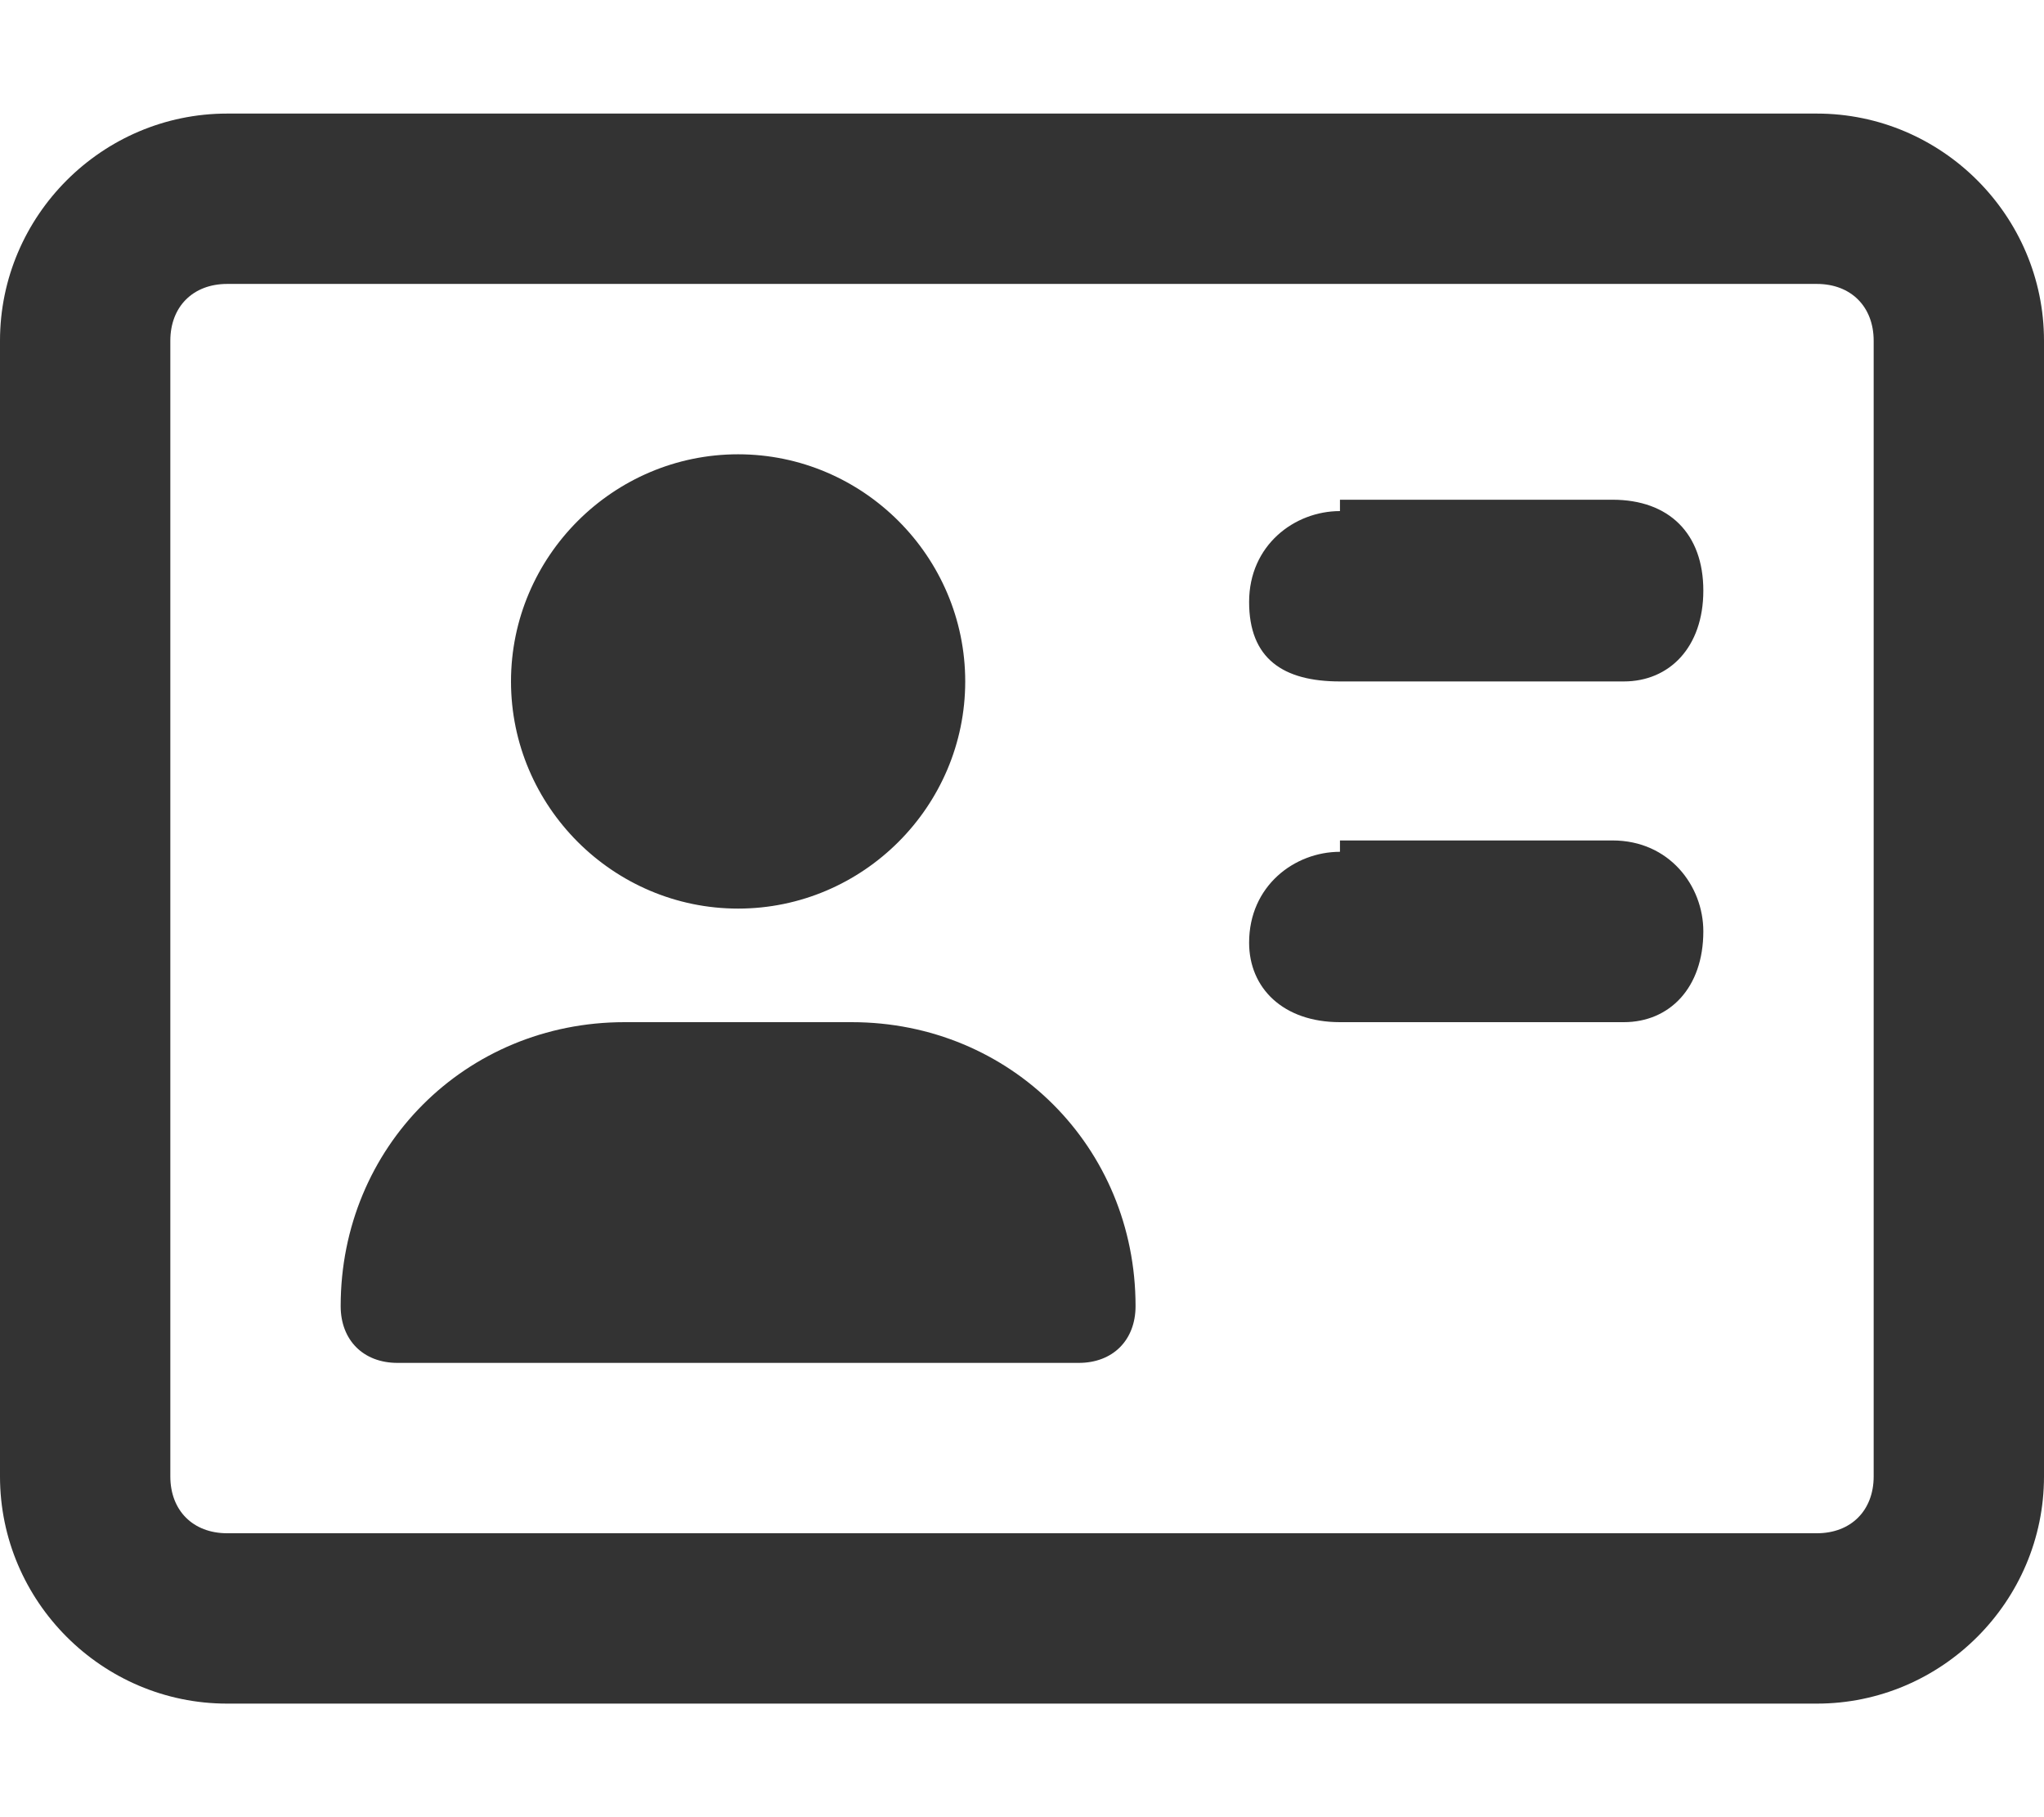
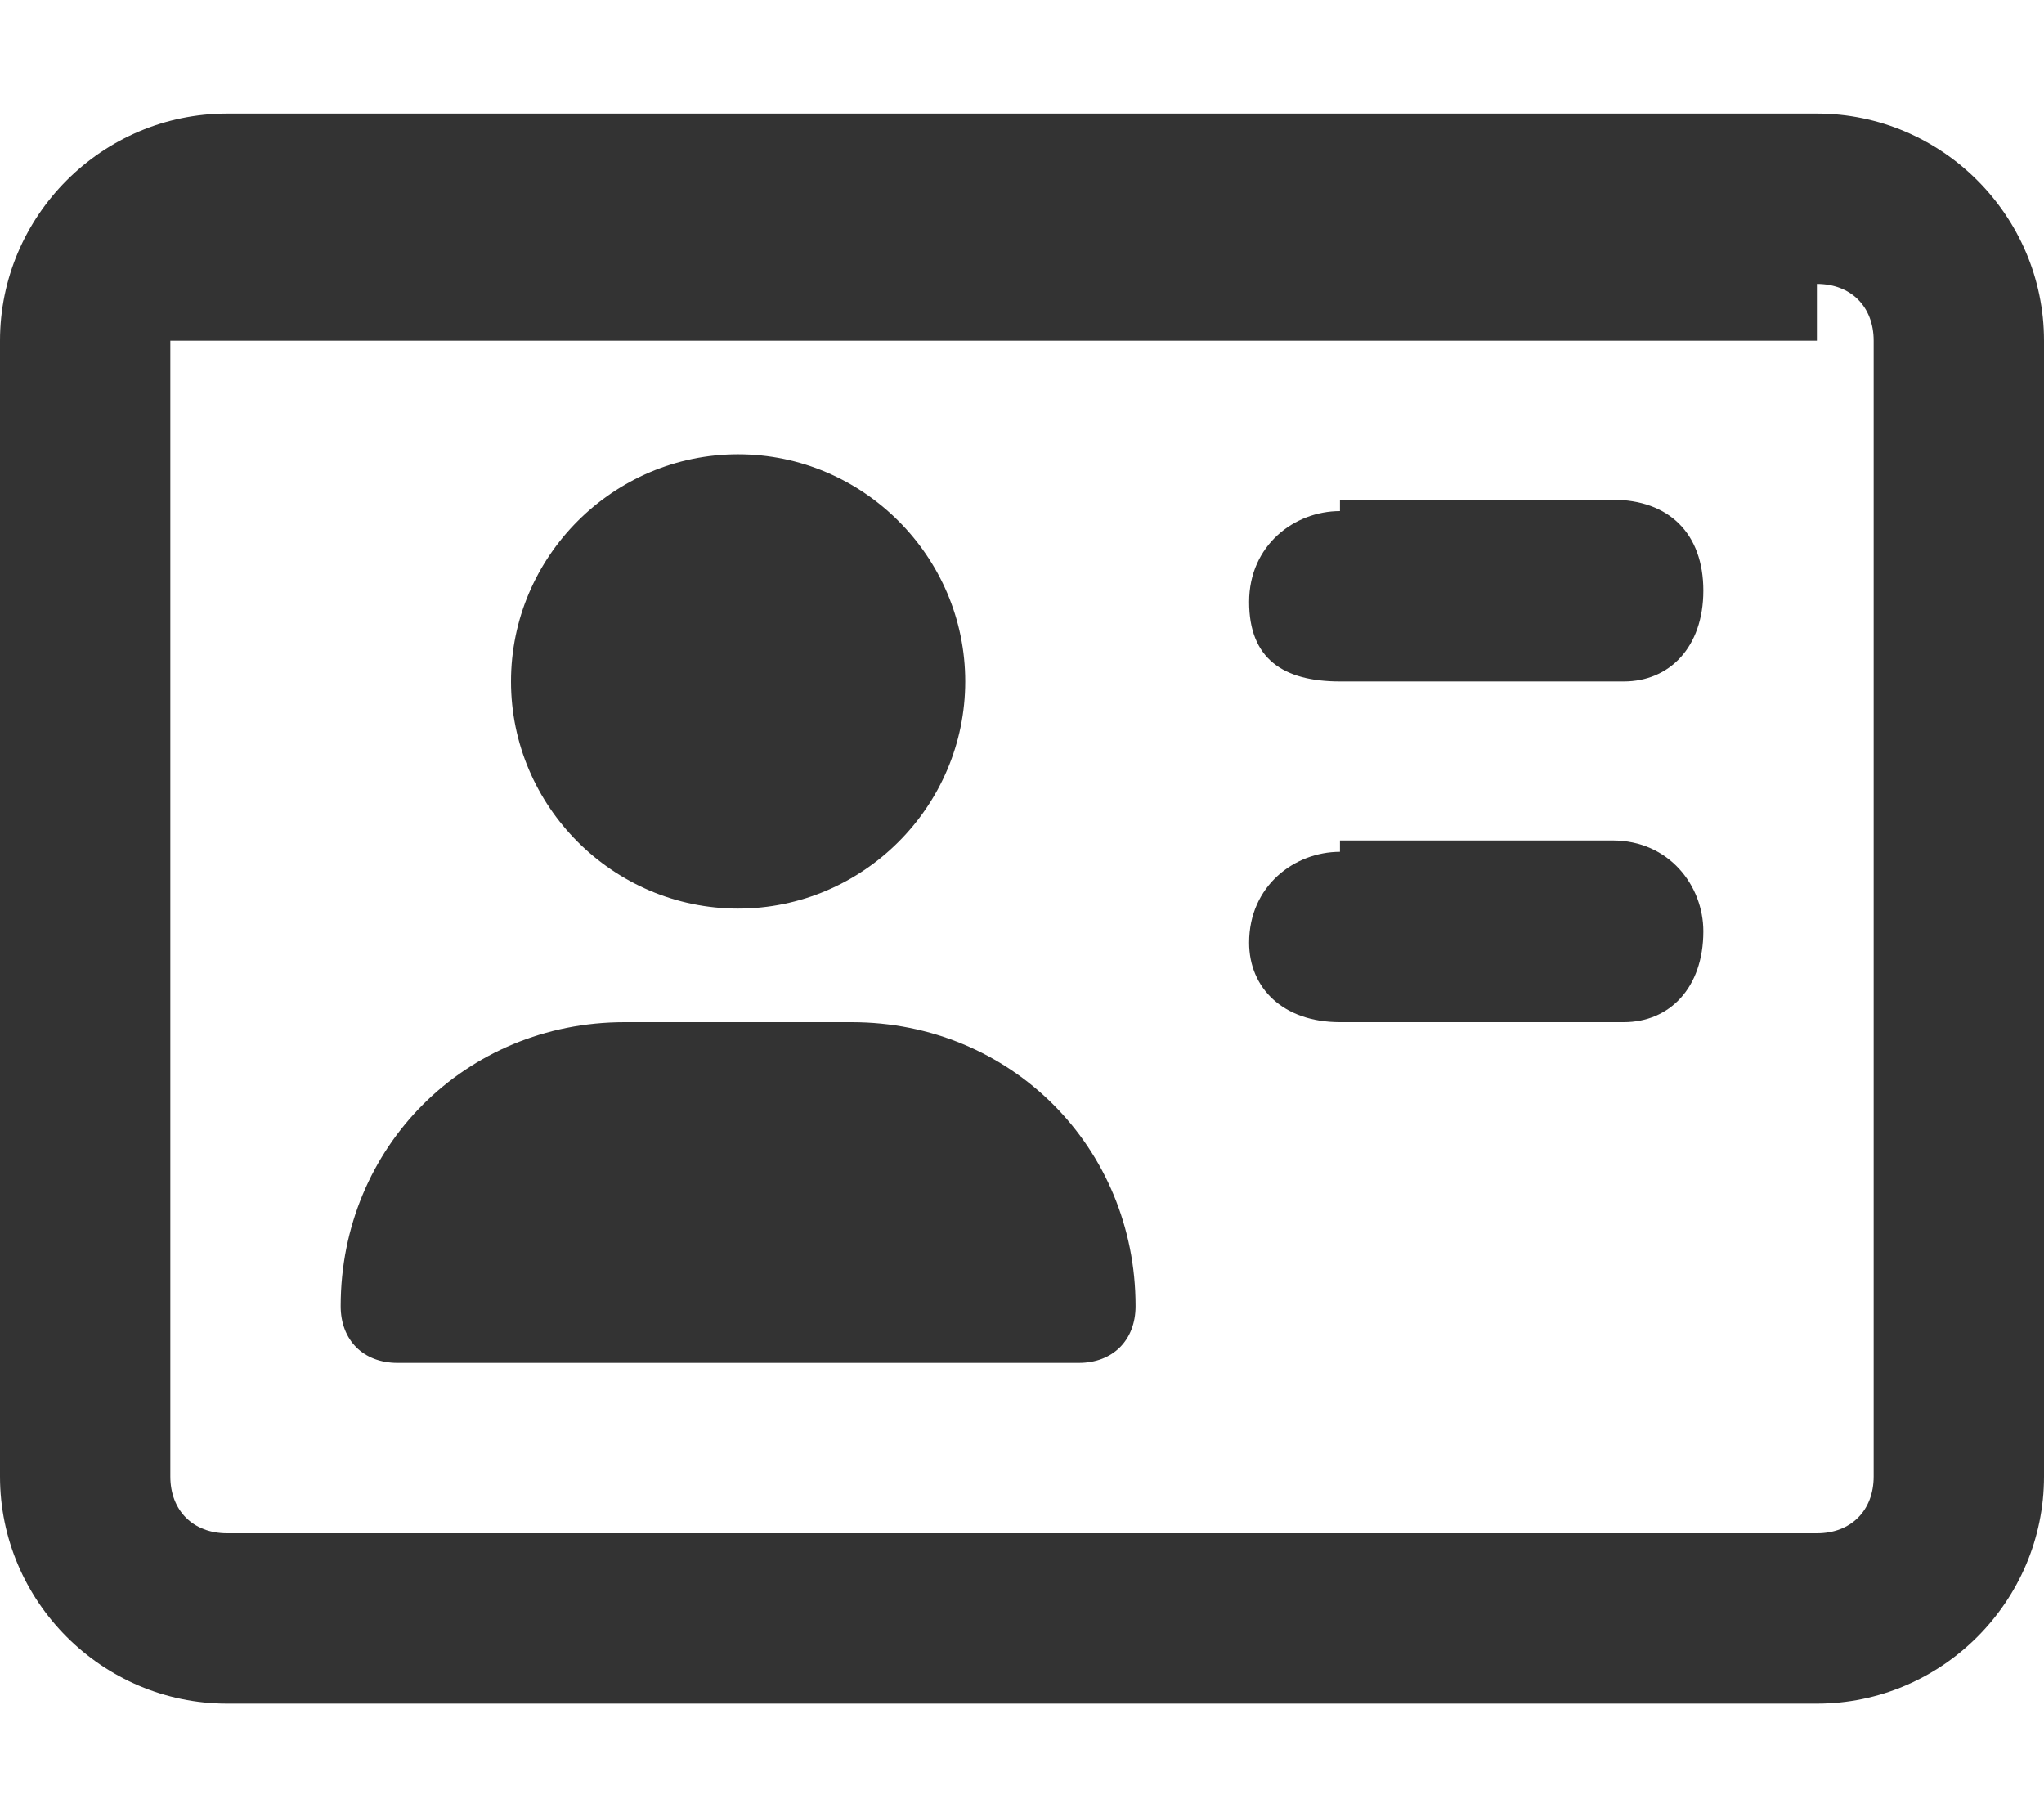
<svg xmlns="http://www.w3.org/2000/svg" version="1.1" id="レイヤー_1" x="0px" y="0px" viewBox="0 0 18 16" style="enable-background:new 0 0 18 16;" xml:space="preserve">
  <style type="text/css">
	.st0{fill:#333333;}
</style>
-   <path class="st0" d="M16,2.5c0.3,0,0.5,0.2,0.5,0.5v10c0,0.3-0.2,0.5-0.5,0.5H2c-0.3,0-0.5-0.2-0.5-0.5V3c0-0.3,0.2-0.5,0.5-0.5H16z   M2,1C0.9,1,0,1.9,0,3v10c0,1.1,0.9,2,2,2h14c1.1,0,2-0.9,2-2V3c0-1.1-0.9-2-2-2H2z M6.5,8c1.1,0,2-0.9,2-2s-0.9-2-2-2s-2,0.9-2,2  S5.4,8,6.5,8z M5.5,9C4.1,9,3,10.1,3,11.5C3,11.8,3.2,12,3.5,12h6c0.3,0,0.5-0.2,0.5-0.5C10,10.1,8.9,9,7.5,9H5.5z M11.8,4.5  c-0.4,0-0.8,0.3-0.8,0.8S11.3,6,11.8,6h2.5C14.7,6,15,5.7,15,5.2s-0.3-0.8-0.8-0.8H11.8z M11.8,7.5c-0.4,0-0.8,0.3-0.8,0.8  C11,8.7,11.3,9,11.8,9h2.5C14.7,9,15,8.7,15,8.2c0-0.4-0.3-0.8-0.8-0.8H11.8z" />
+   <path class="st0" d="M16,2.5c0.3,0,0.5,0.2,0.5,0.5v10c0,0.3-0.2,0.5-0.5,0.5H2c-0.3,0-0.5-0.2-0.5-0.5V3H16z   M2,1C0.9,1,0,1.9,0,3v10c0,1.1,0.9,2,2,2h14c1.1,0,2-0.9,2-2V3c0-1.1-0.9-2-2-2H2z M6.5,8c1.1,0,2-0.9,2-2s-0.9-2-2-2s-2,0.9-2,2  S5.4,8,6.5,8z M5.5,9C4.1,9,3,10.1,3,11.5C3,11.8,3.2,12,3.5,12h6c0.3,0,0.5-0.2,0.5-0.5C10,10.1,8.9,9,7.5,9H5.5z M11.8,4.5  c-0.4,0-0.8,0.3-0.8,0.8S11.3,6,11.8,6h2.5C14.7,6,15,5.7,15,5.2s-0.3-0.8-0.8-0.8H11.8z M11.8,7.5c-0.4,0-0.8,0.3-0.8,0.8  C11,8.7,11.3,9,11.8,9h2.5C14.7,9,15,8.7,15,8.2c0-0.4-0.3-0.8-0.8-0.8H11.8z" />
</svg>